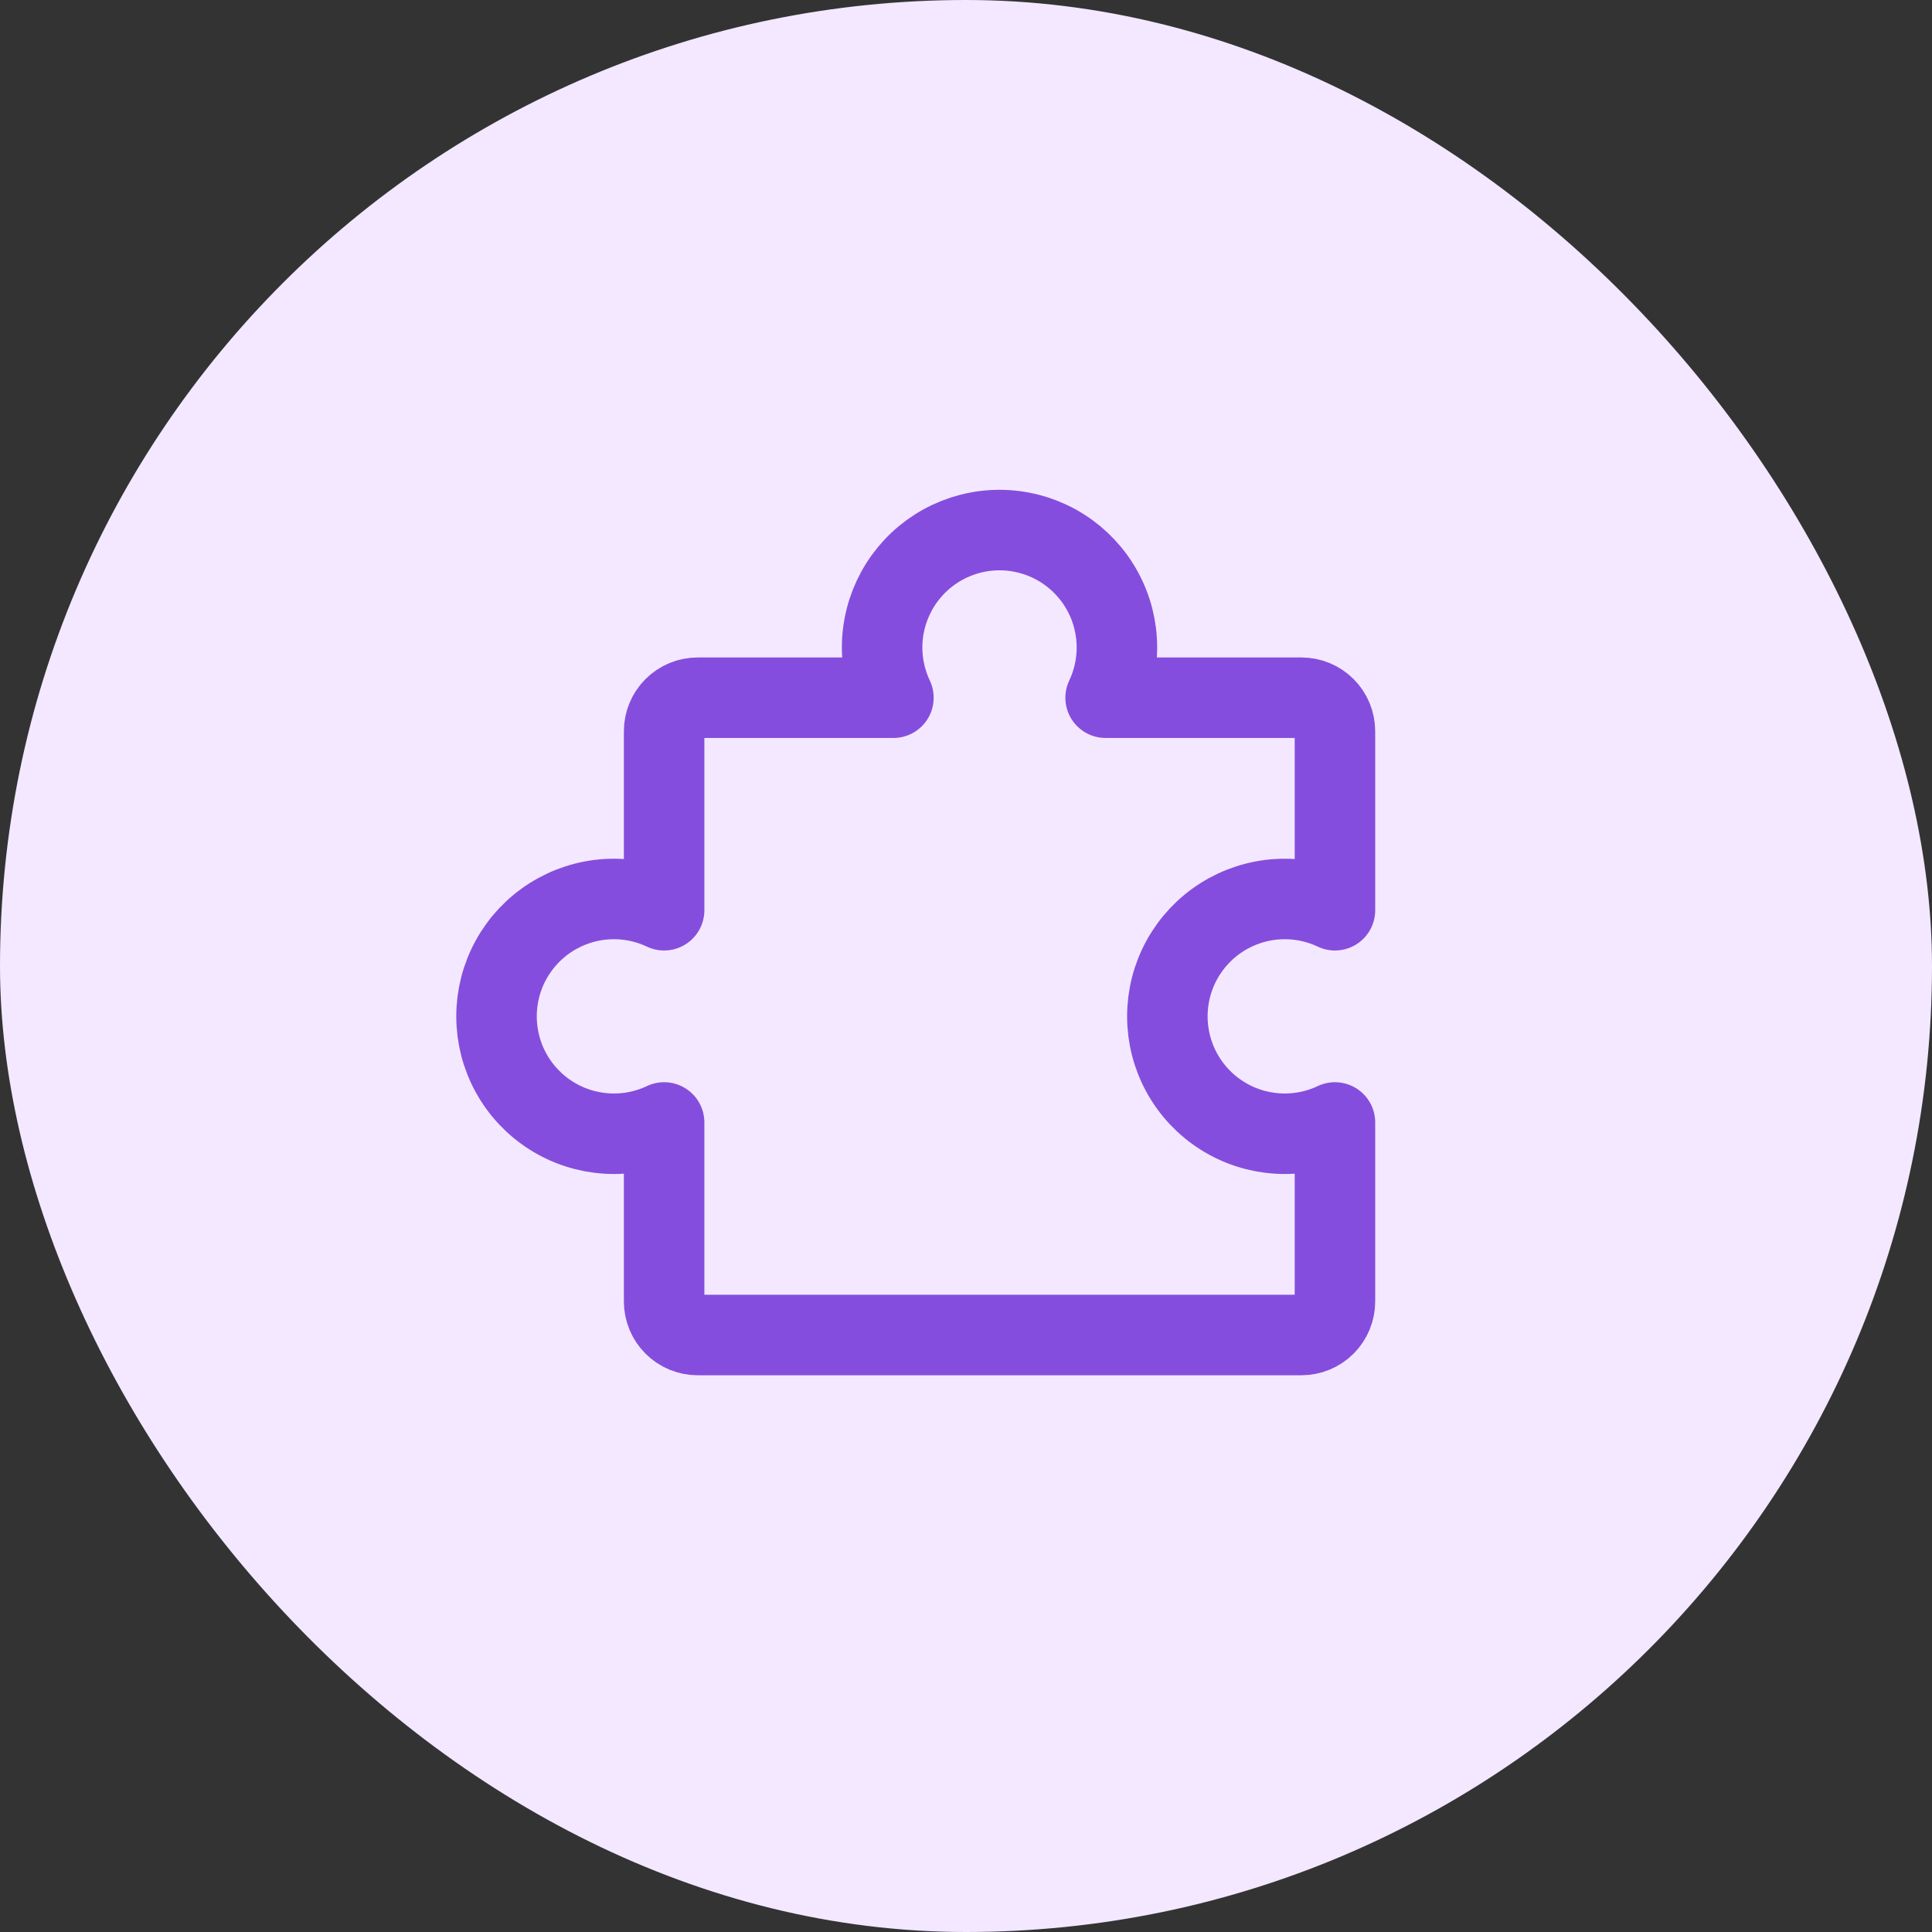
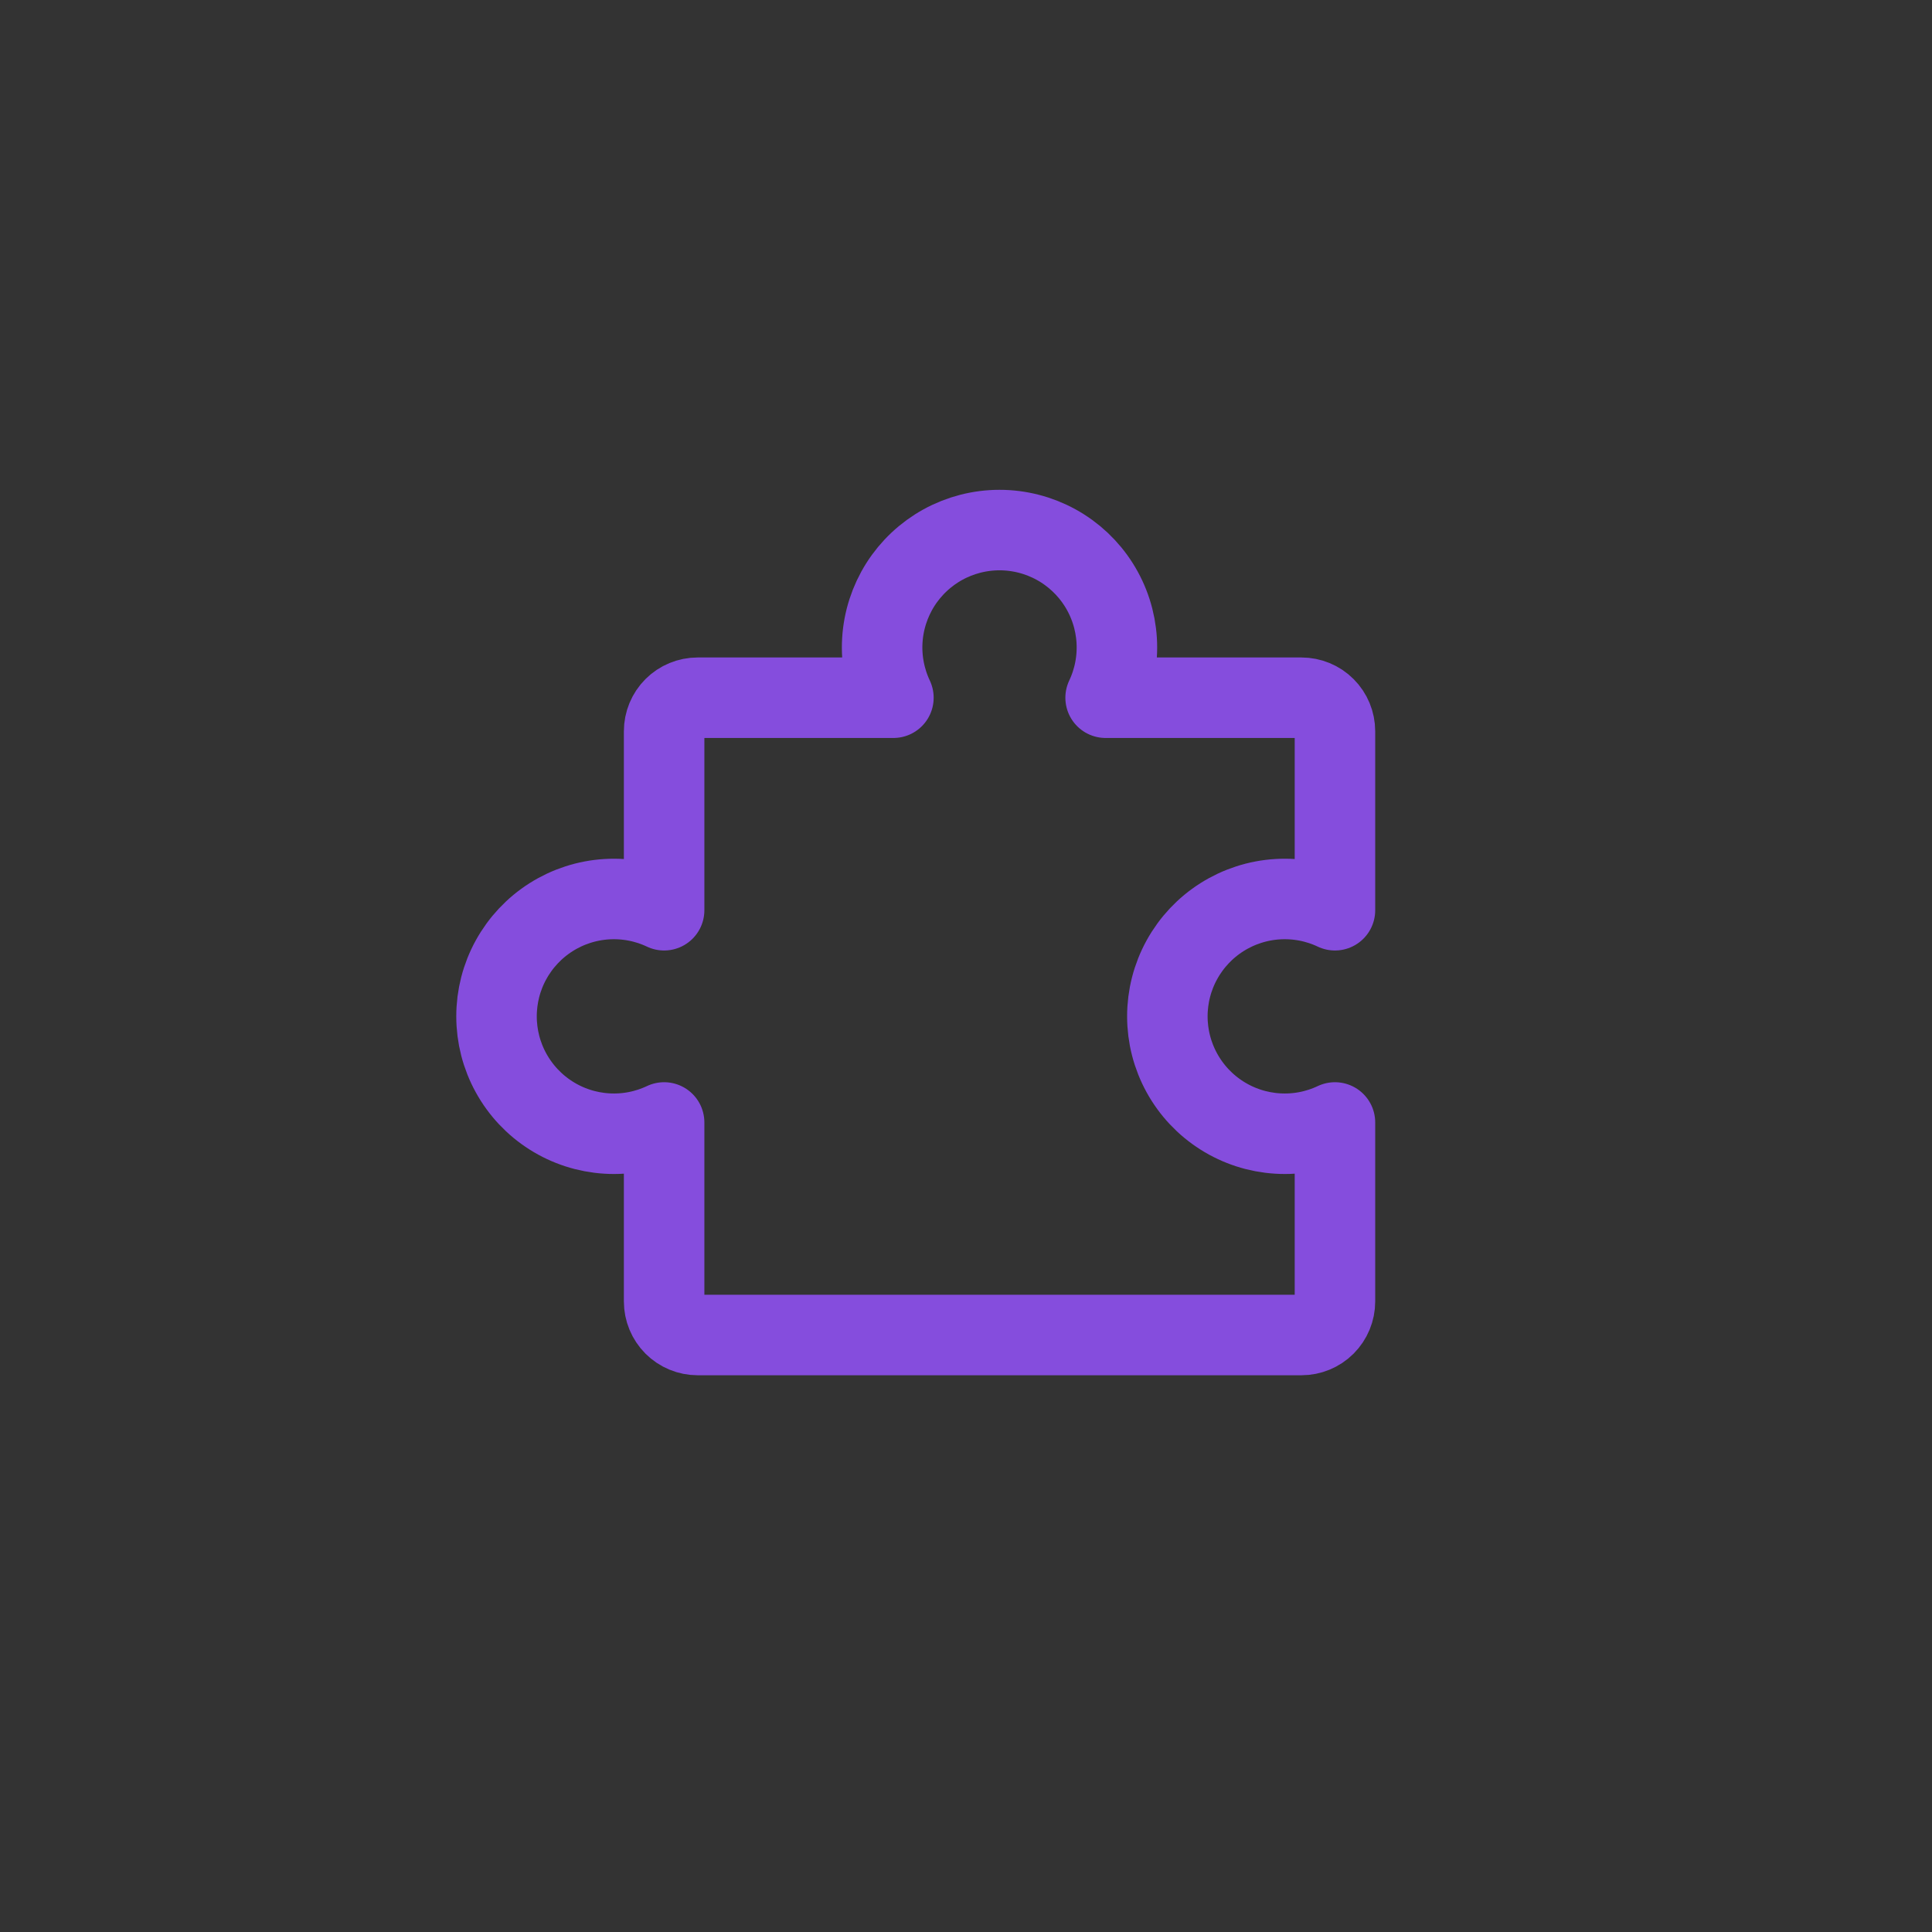
<svg xmlns="http://www.w3.org/2000/svg" width="72" height="72" viewBox="0 0 72 72" fill="none">
  <rect x="0" y="0" width="72" height="72" fill="#333333" stroke="none" />
-   <rect width="72" height="72" rx="36" fill="#F3E8FF" />
  <g clip-path="url(#clip0_4939_11766)">
    <path d="M26 49.752C25.669 49.752 25.351 49.62 25.116 49.386C24.882 49.151 24.75 48.833 24.75 48.502V41.831C24.083 42.147 23.347 42.289 22.611 42.243C21.875 42.198 21.162 41.968 20.539 41.573C19.915 41.178 19.402 40.633 19.046 39.986C18.69 39.34 18.504 38.614 18.504 37.877C18.504 37.139 18.69 36.413 19.046 35.767C19.402 35.121 19.915 34.575 20.539 34.18C21.162 33.786 21.875 33.555 22.611 33.51C23.347 33.465 24.083 33.606 24.75 33.922V27.252C24.75 26.92 24.882 26.602 25.116 26.368C25.351 26.133 25.669 26.002 26 26.002H33.295C32.98 25.335 32.837 24.599 32.882 23.863C32.927 23.126 33.158 22.413 33.552 21.789C33.947 21.166 34.493 20.652 35.139 20.296C35.785 19.941 36.511 19.754 37.249 19.754C37.987 19.754 38.713 19.941 39.359 20.296C40.006 20.652 40.552 21.166 40.946 21.789C41.341 22.413 41.571 23.126 41.616 23.863C41.661 24.599 41.519 25.335 41.203 26.002H48.5C48.831 26.002 49.15 26.133 49.384 26.368C49.618 26.602 49.75 26.92 49.75 27.252V33.922C49.083 33.606 48.347 33.465 47.611 33.51C46.875 33.555 46.162 33.786 45.539 34.18C44.915 34.575 44.402 35.121 44.046 35.767C43.69 36.413 43.504 37.139 43.504 37.877C43.504 38.614 43.69 39.34 44.046 39.986C44.402 40.633 44.915 41.178 45.539 41.573C46.162 41.968 46.875 42.198 47.611 42.243C48.347 42.289 49.083 42.147 49.75 41.831V48.502C49.75 48.833 49.618 49.151 49.384 49.386C49.15 49.62 48.831 49.752 48.5 49.752H26Z" stroke="#854DDD" stroke-width="3" stroke-linecap="round" stroke-linejoin="round" />
  </g>
  <defs>
    <clipPath id="clip0_4939_11766">
      <rect width="40" height="40" fill="white" transform="translate(16 16)" />
    </clipPath>
  </defs>
</svg>